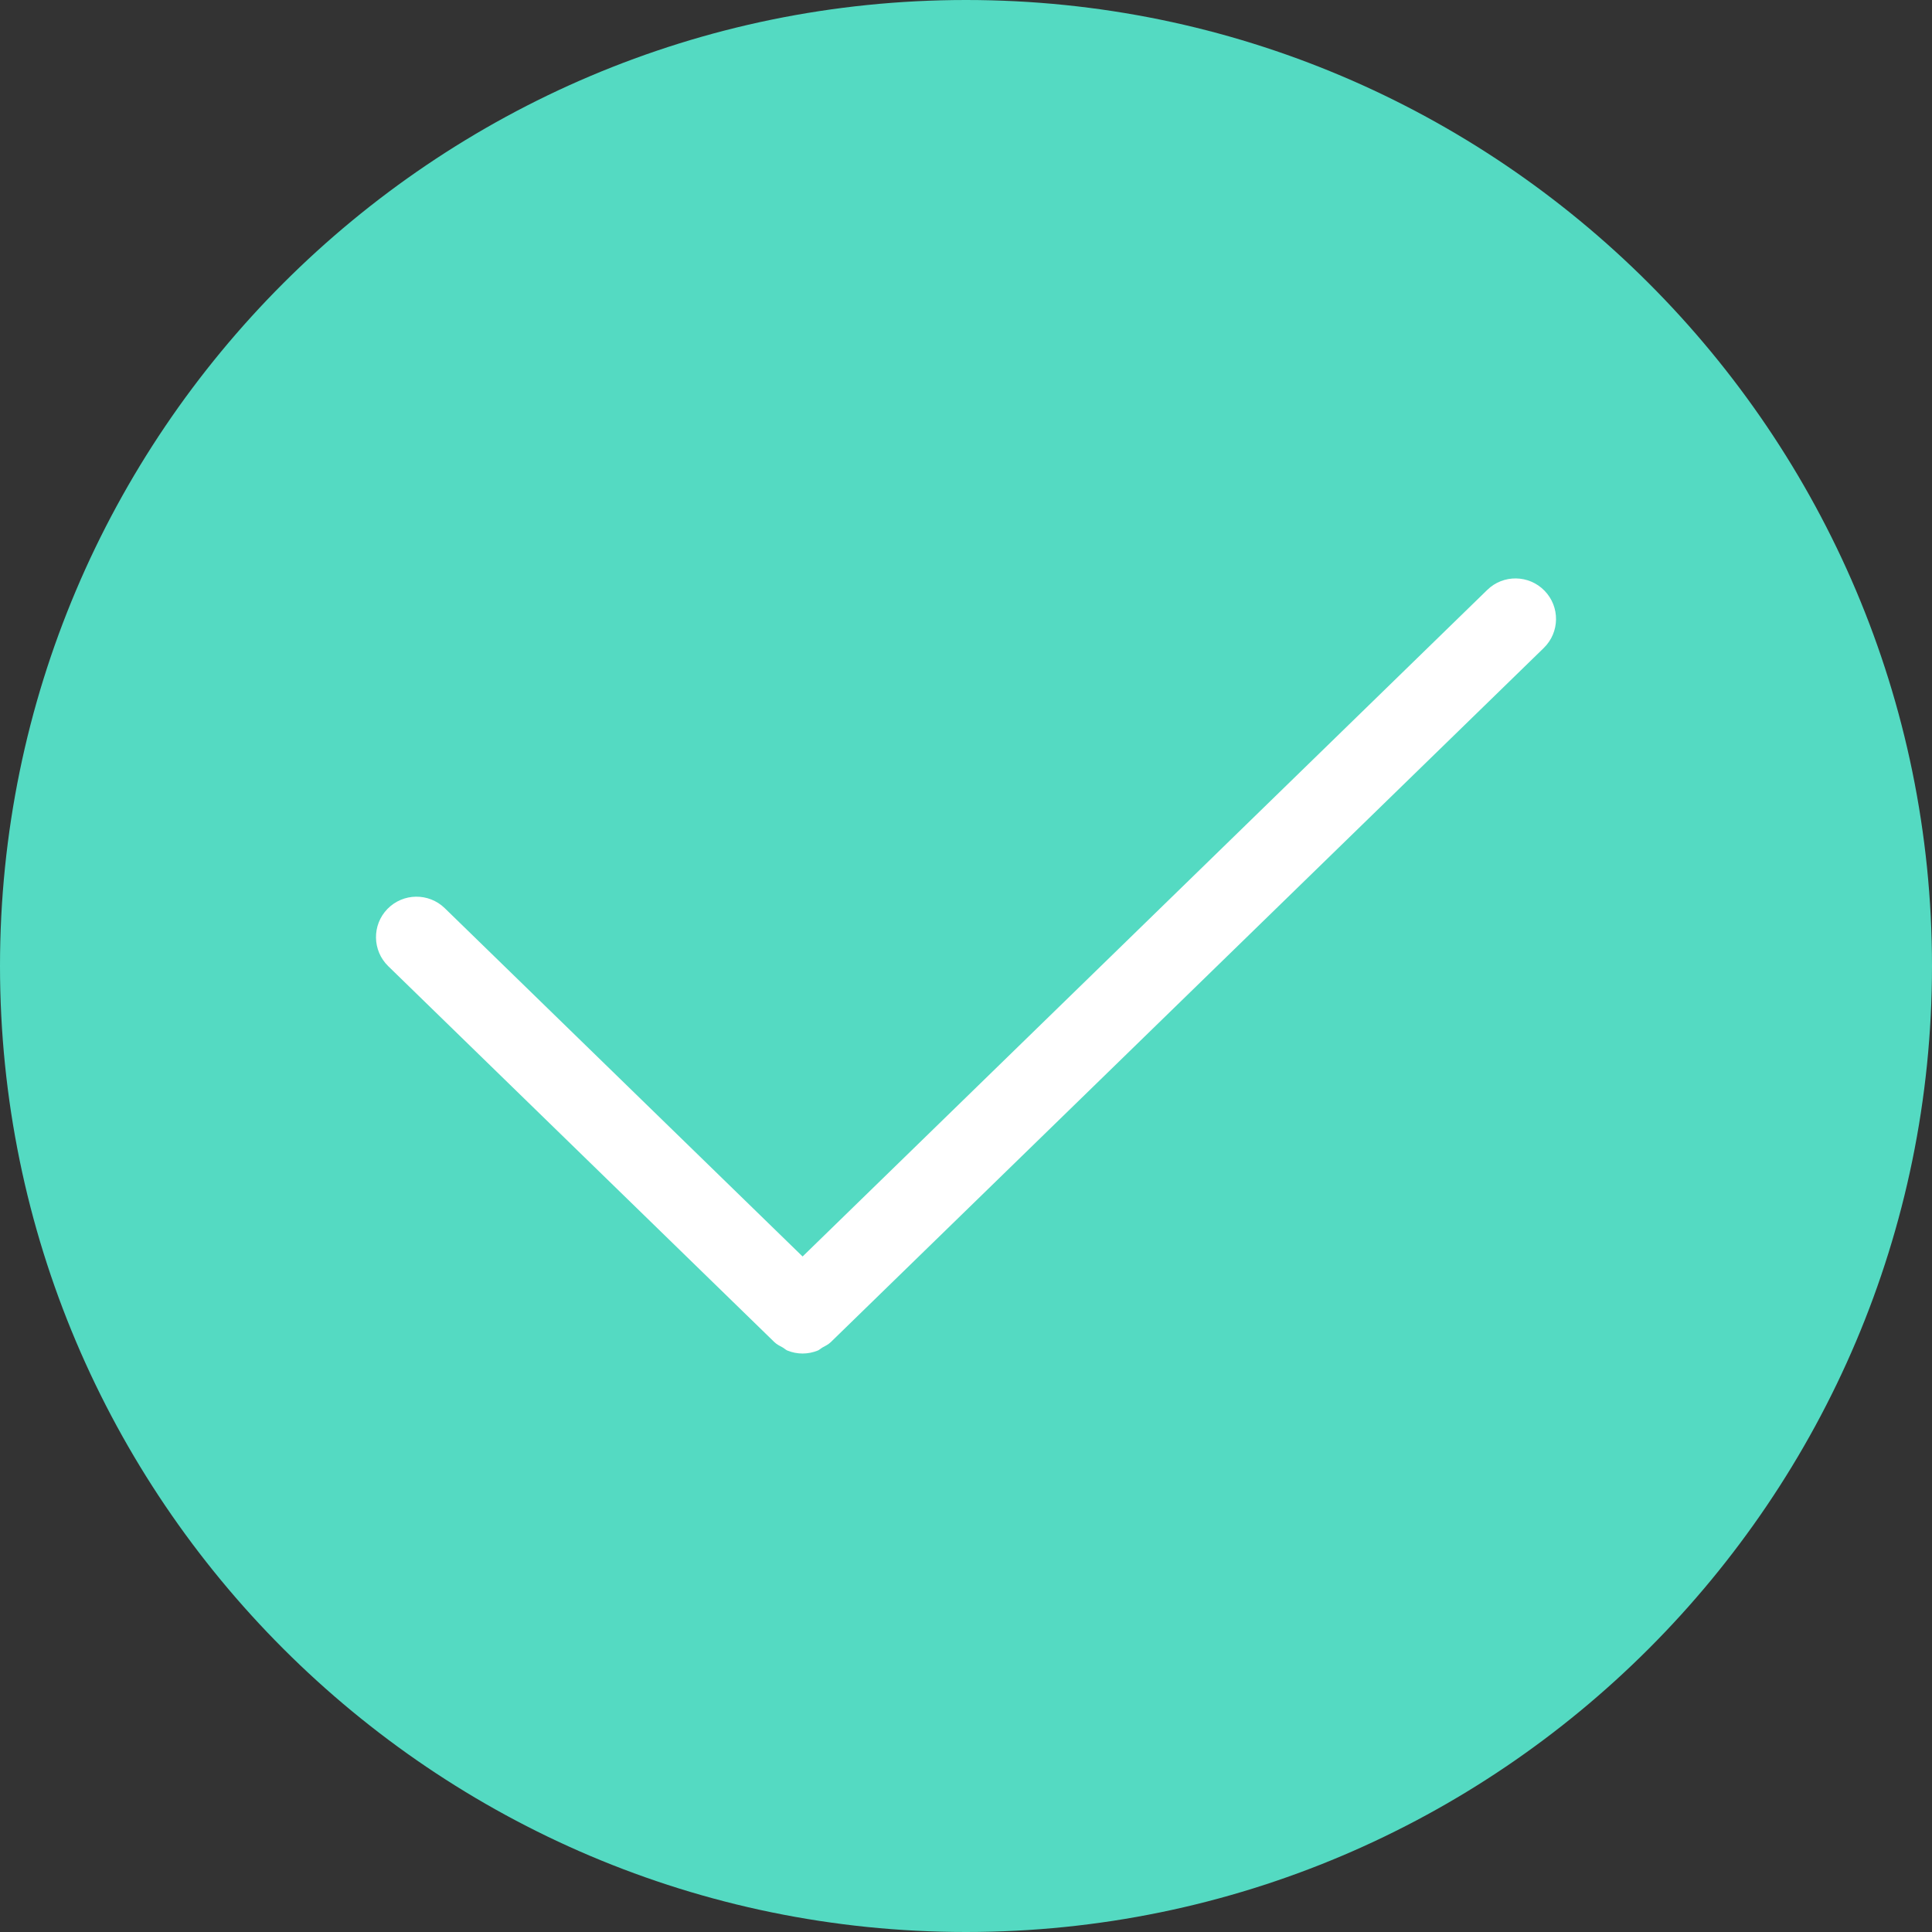
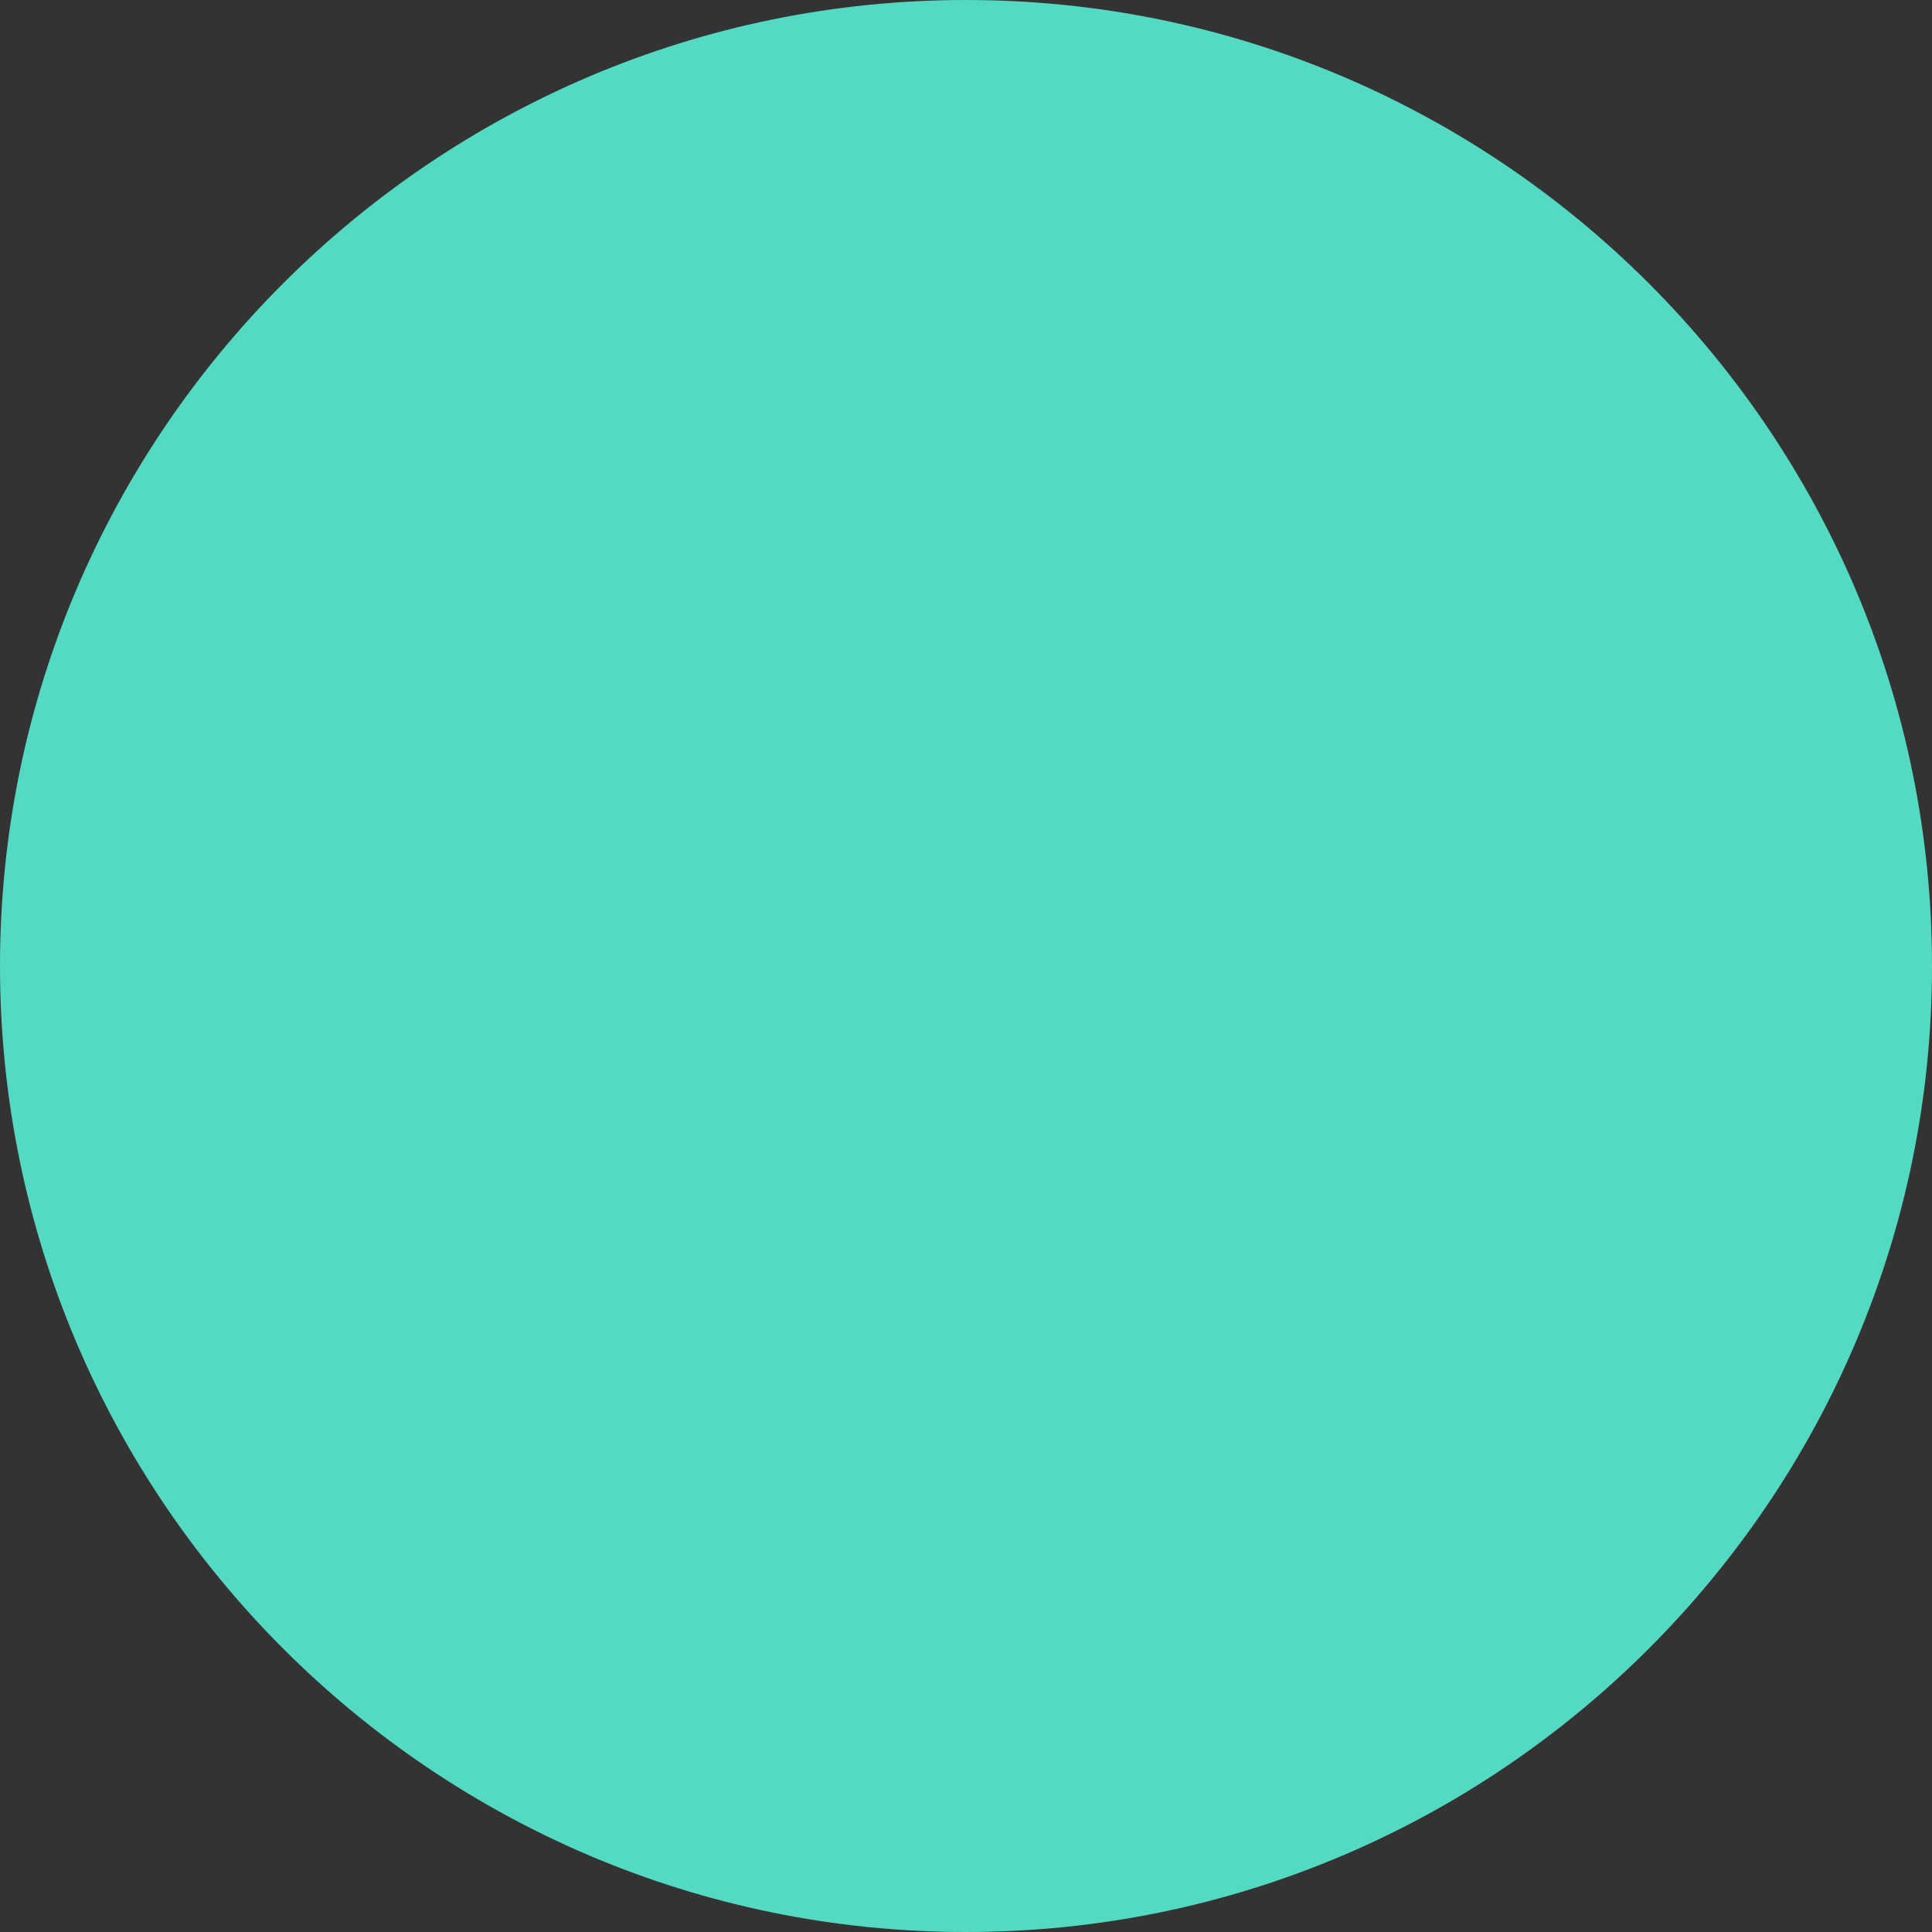
<svg xmlns="http://www.w3.org/2000/svg" width="36px" height="36px" viewBox="0 0 36 36" version="1.1">
  <rect x="0" y="0" width="36" height="36" fill="#333333" stroke="none" />
  <title>ABFC05FE-6B6E-45E9-BECD-5DD43CF18BBF1</title>
  <g id="EMD" stroke="none" stroke-width="1" fill="none" fill-rule="evenodd">
    <g id="Desktop-HD" transform="translate(-140, -5445)">
      <g id="Group-18" transform="translate(120, 5064)">
        <g id="Icon-Copy-2" transform="translate(20, 381)">
          <g id="Group" transform="translate(0, -0)">
            <path d="M0,18 C0,27.924 8.075,36 18,36 C27.925,36 36,27.924 36,18 C36,8.075 27.925,0 18,0 C8.075,0 0,8.075 0,18 Z" id="Fill-11" fill="#54DAC2" />
-             <path d="M27.713,10.992 L14.955,23.413 L8.287,16.922 C7.988,16.632 7.511,16.638 7.219,16.937 C6.929,17.236 6.936,17.713 7.235,18.004 L14.429,25.008 C14.476,25.054 14.535,25.081 14.591,25.112 C14.618,25.128 14.642,25.153 14.671,25.165 C14.762,25.202 14.859,25.221 14.955,25.221 C15.051,25.221 15.148,25.202 15.239,25.165 C15.268,25.153 15.292,25.128 15.319,25.112 C15.375,25.081 15.434,25.054 15.481,25.008 L28.766,12.074 C29.065,11.782 29.071,11.306 28.78,11.007 C28.489,10.708 28.011,10.701 27.713,10.992" id="Fill-9" fill="#FFFFFF" />
          </g>
        </g>
      </g>
    </g>
  </g>
</svg>